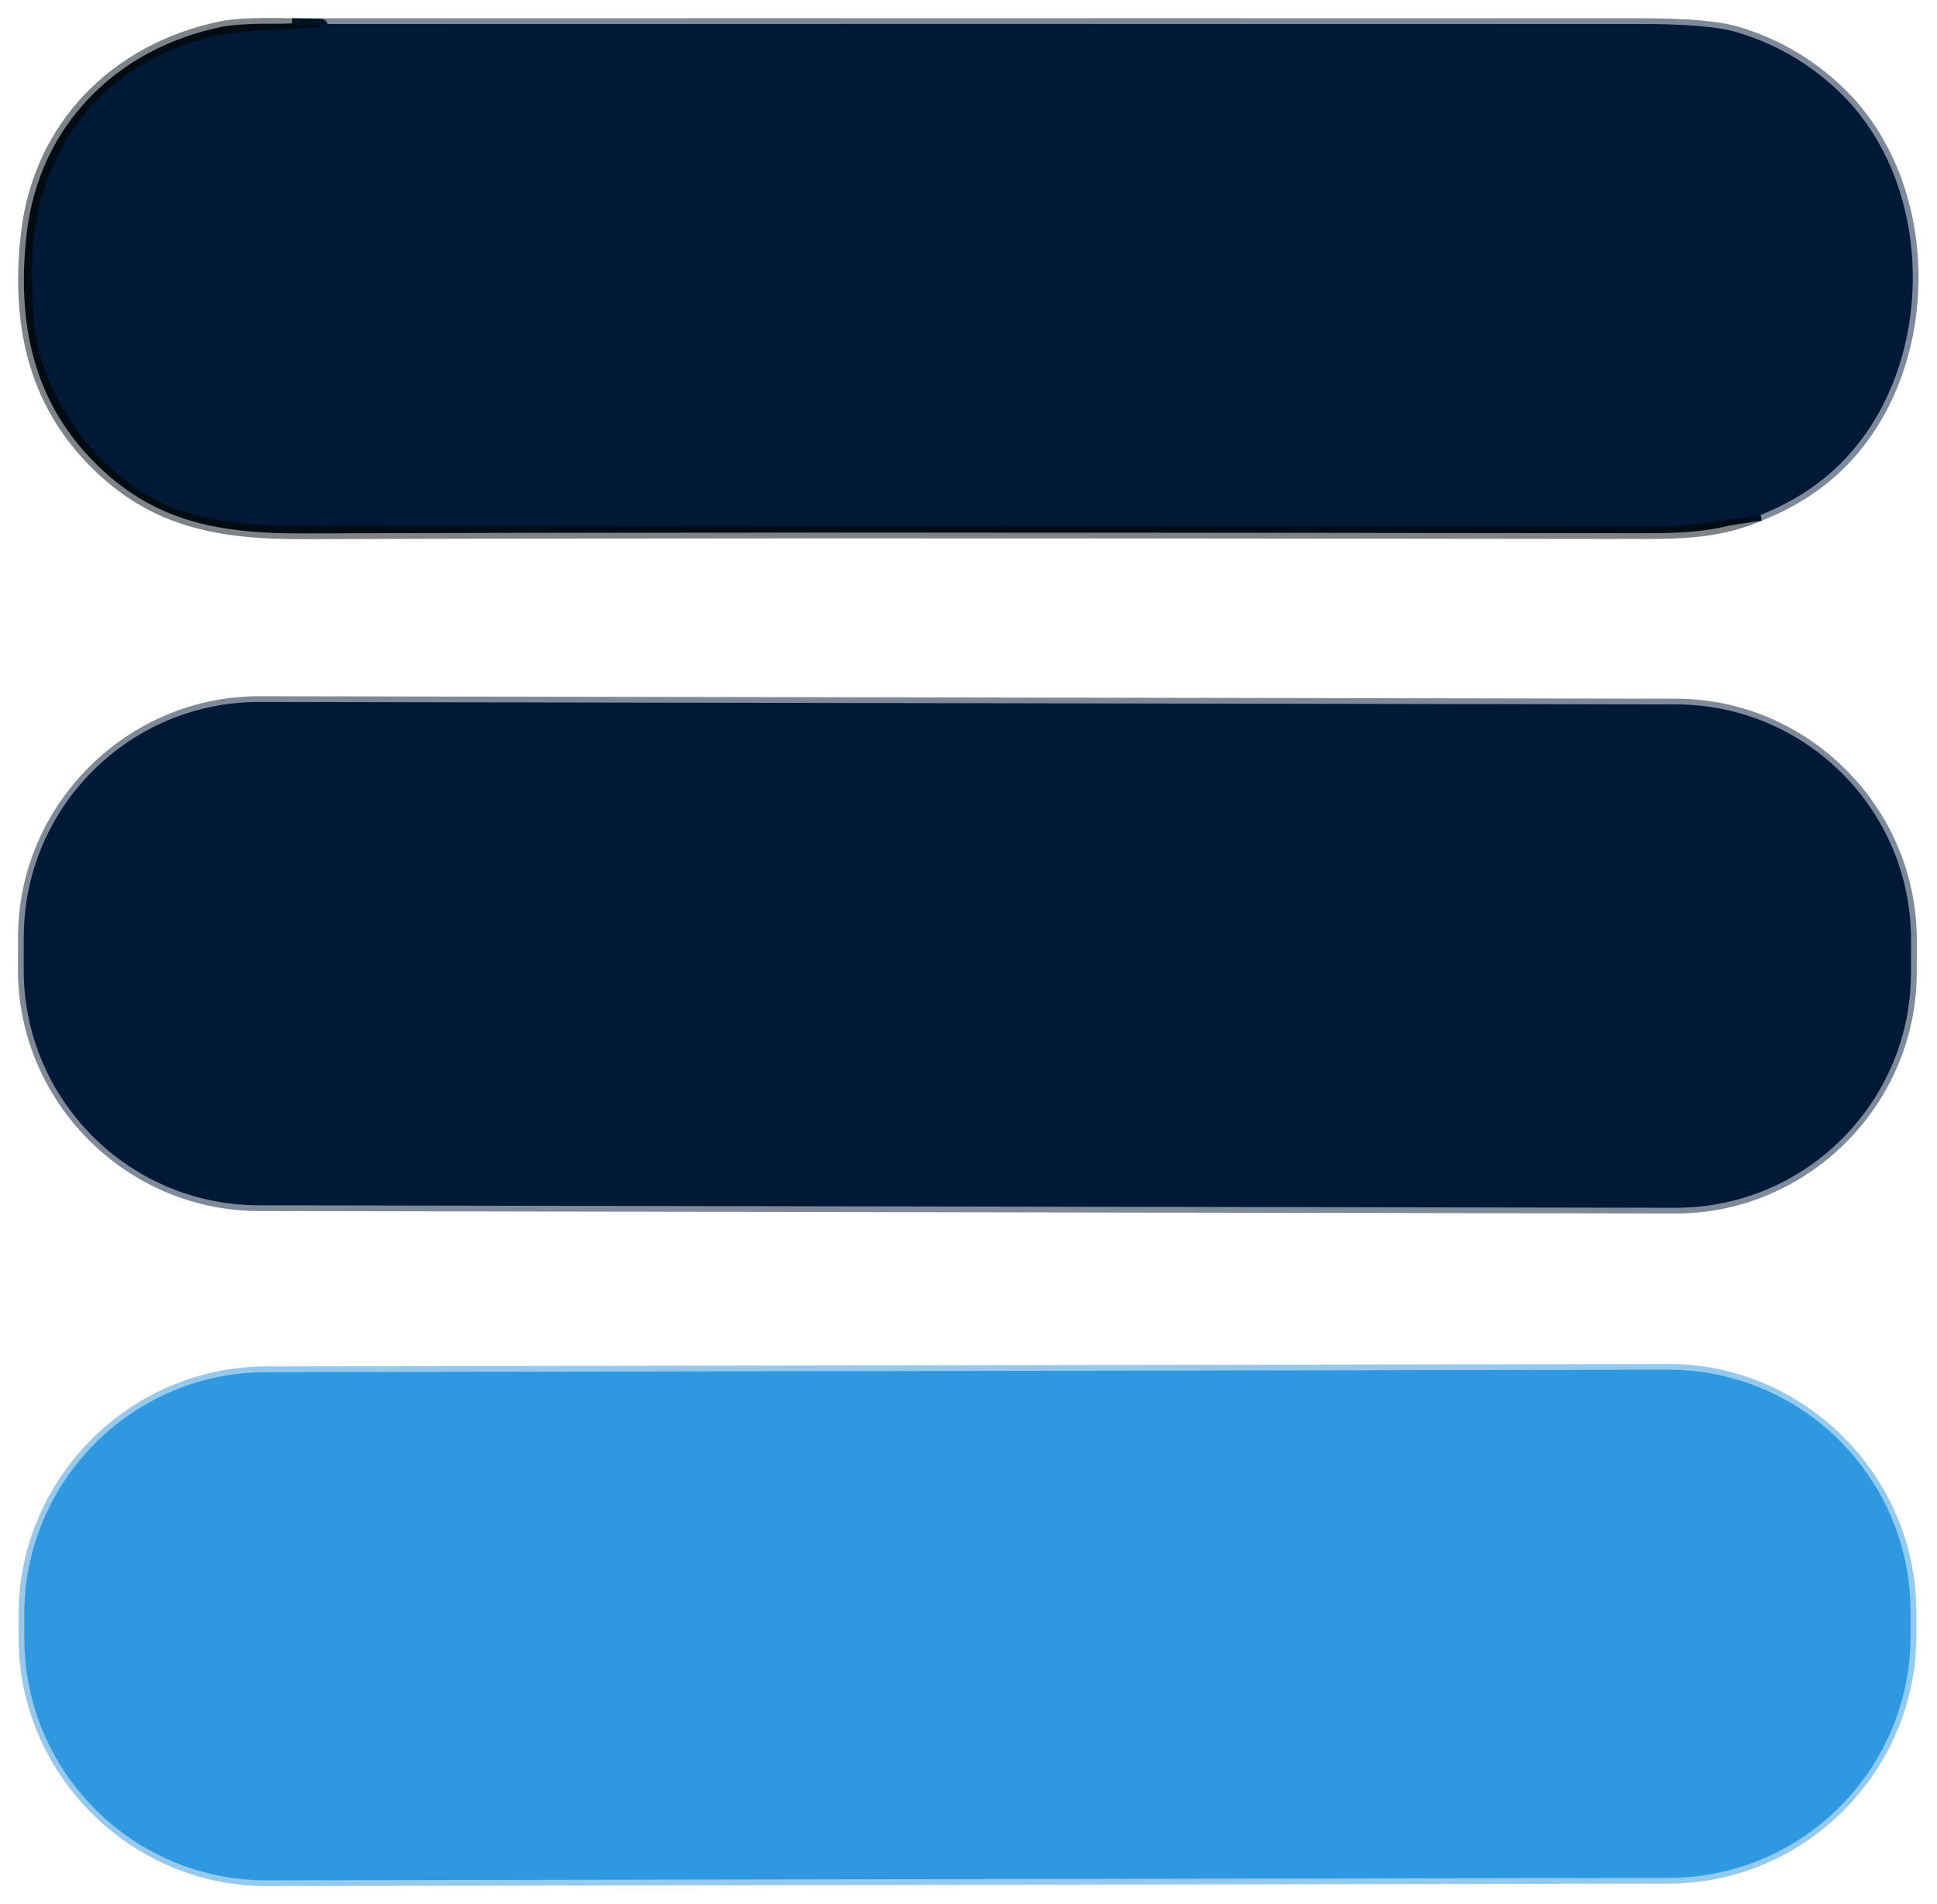
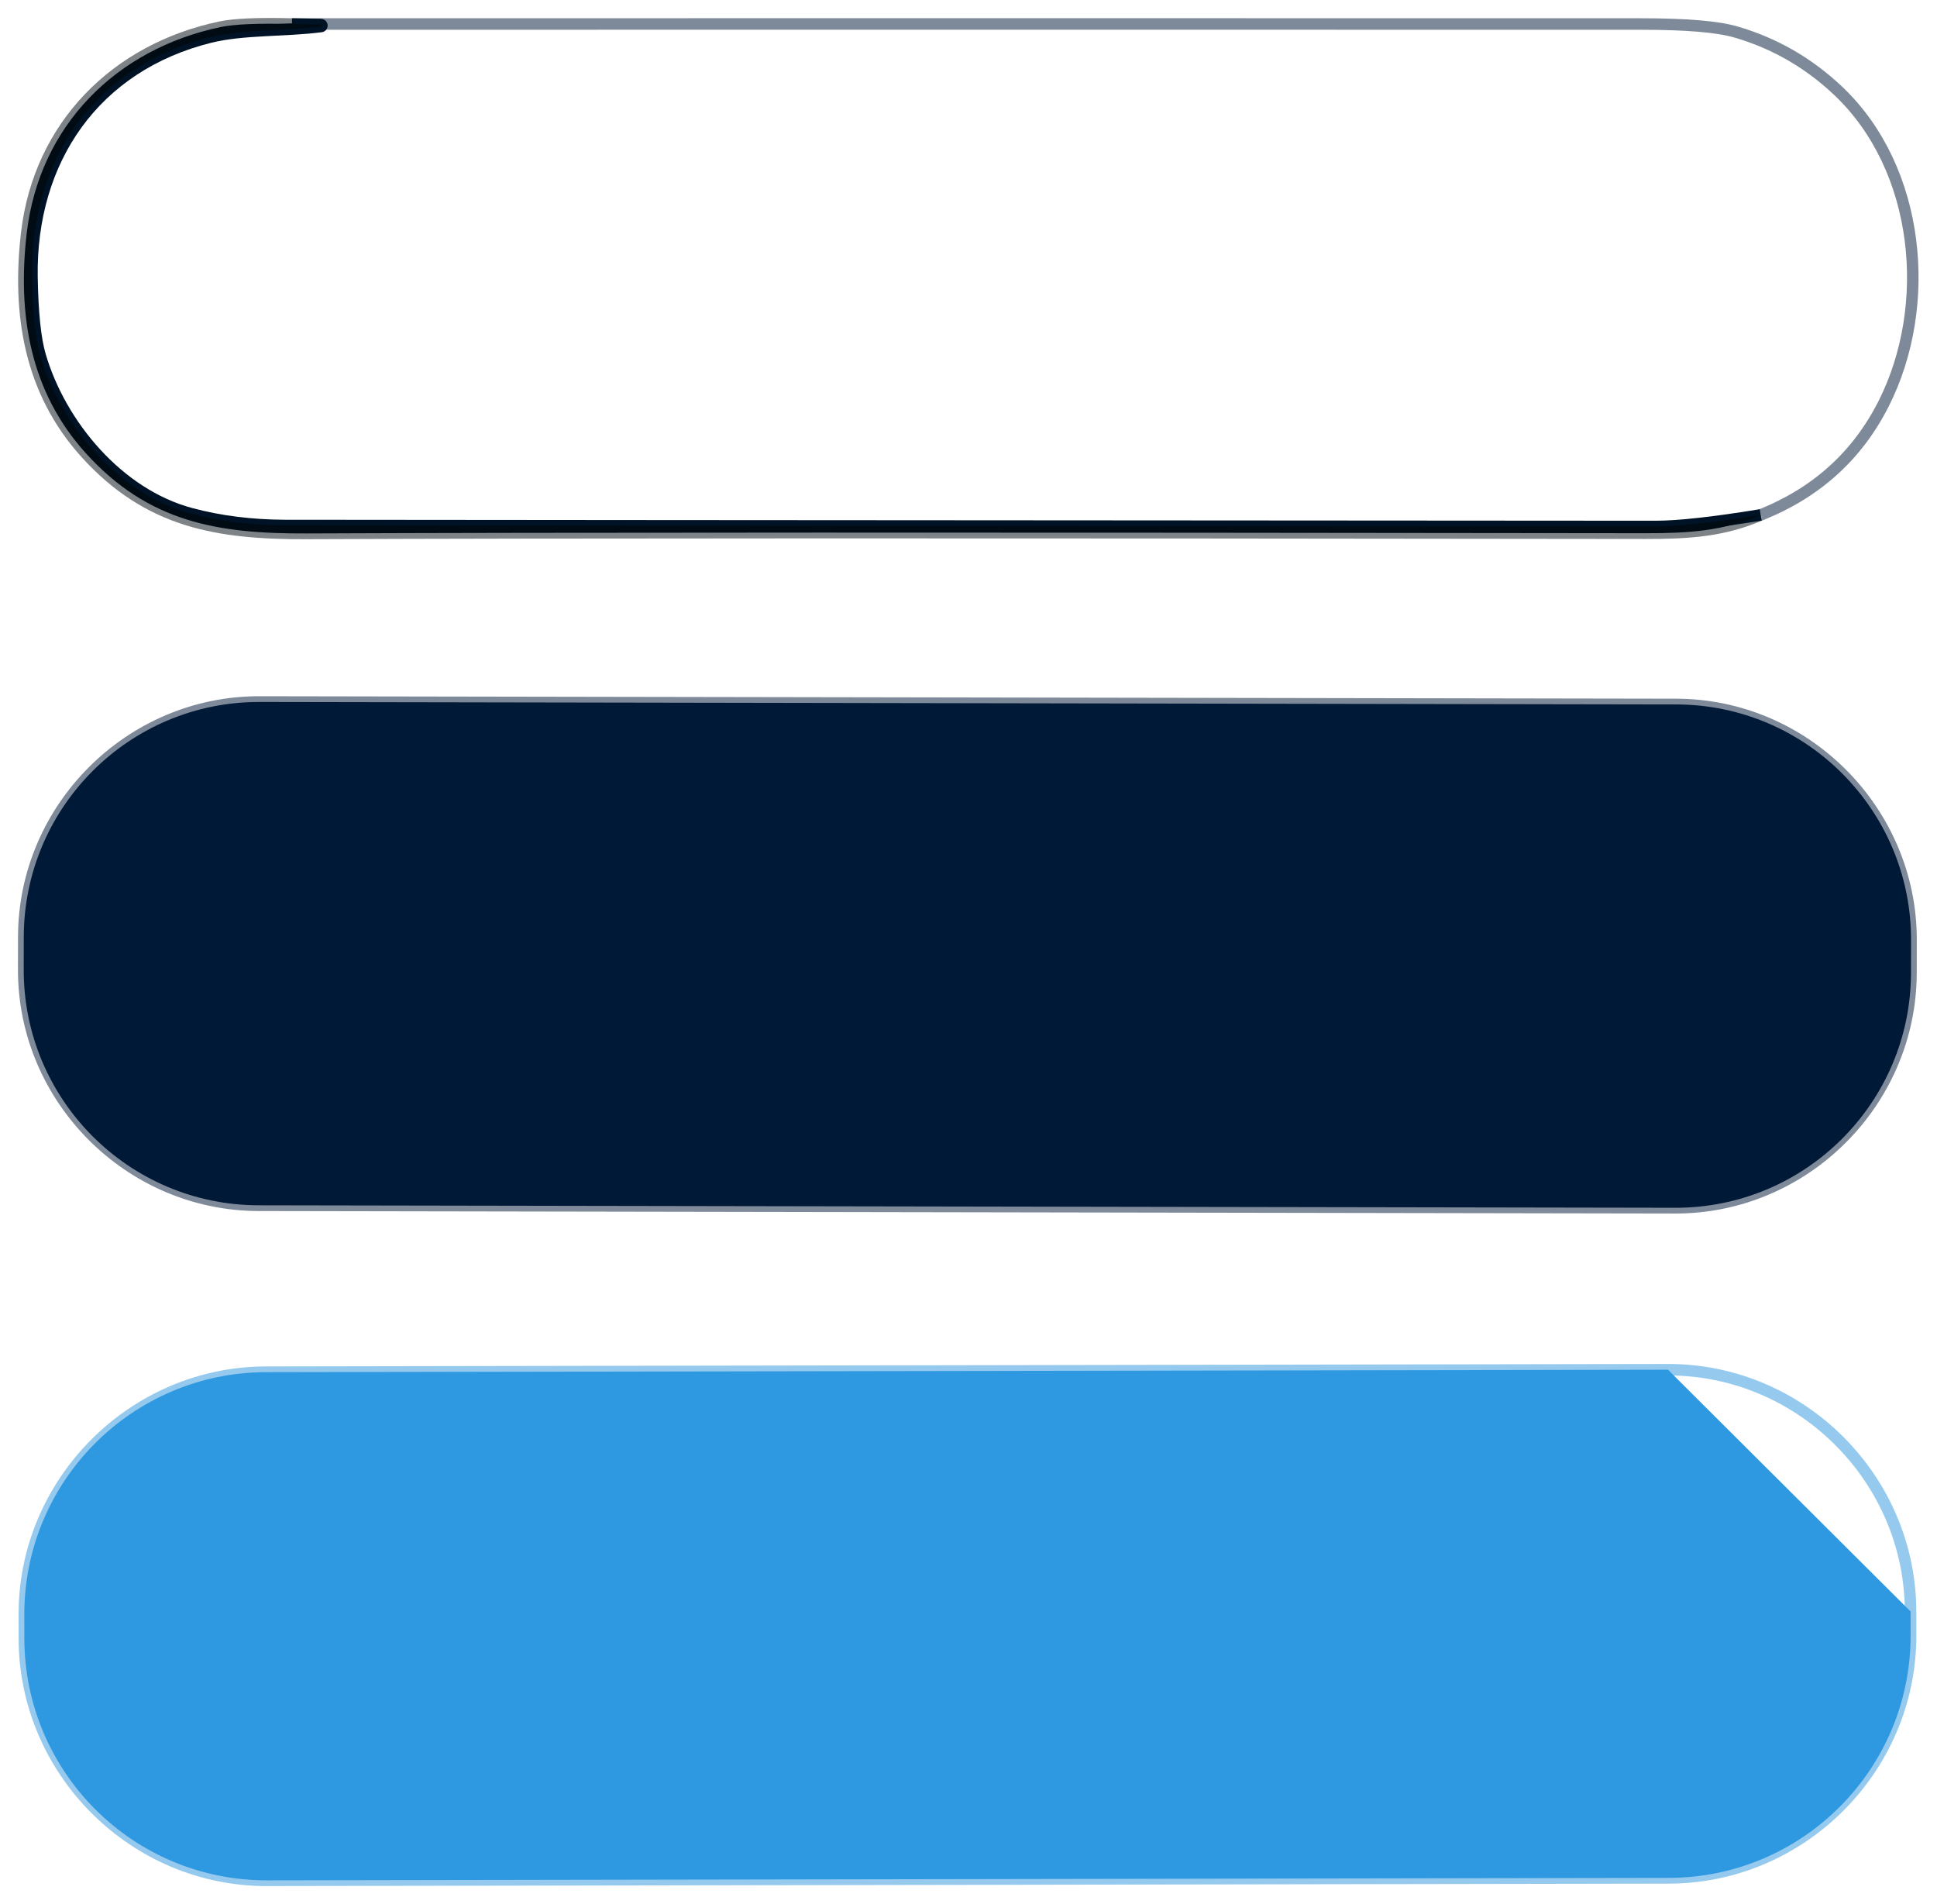
<svg xmlns="http://www.w3.org/2000/svg" width="100%" height="100%" viewBox="0 0 1052 1034" version="1.1" xml:space="preserve" style="fill-rule:evenodd;clip-rule:evenodd;">
  <path d="M956.243,279.605c30.23,-12.042 52.48,-32.156 66.75,-60.344c26.969,-53.25 20.032,-127.469 -24.5,-169.781c-16.166,-15.334 -34.76,-26.042 -55.781,-32.125c-9.854,-2.875 -26.989,-4.313 -51.406,-4.313c-244.25,-0.062 -488.511,-0.062 -732.781,0" style="fill:none;fill-rule:nonzero;stroke:#7e8a99;stroke-width:6.25px;" />
  <path d="M158.525,13.042c-18.25,-0.458 -31.094,0.084 -38.532,1.625c-57.062,11.875 -98.656,53.719 -105.468,111.875c-5.157,44.25 1.781,86.063 32.031,119.5c33.844,37.375 71.25,43.844 119.906,43.625c128.521,-0.562 370.969,-0.604 727.344,-0.125c23.25,0.032 42.156,-1.156 62.437,-9.937" style="fill:none;fill-rule:nonzero;stroke:#7e8387;stroke-width:6.25px;" />
  <path d="M158.525,13.042l15.718,0.282c0.319,0.014 0.578,0.259 0.594,0.562l0,0.031c0.016,0.229 -0.163,0.436 -0.406,0.469c-19.875,2.563 -42.313,1.344 -60.219,5.75c-63.031,15.594 -97.844,66.844 -96.844,130.188c0.313,19.479 1.792,33.739 4.438,42.781c11.031,37.594 42.437,75.25 81.75,85.781c15.833,4.25 32.927,6.406 51.281,6.469c27.292,0.062 275.427,0.239 744.406,0.531c12.355,0 31.355,-2.094 57,-6.281" style="fill:none;fill-rule:nonzero;stroke:#001225;stroke-width:6.25px;" />
  <path d="M1037.91,510.53c0,-0.074 0,-0.148 0,-0.223c0,-70.014 -57.543,-127.659 -127.558,-127.781l-769.436,-1.342c-0.074,-0.001 -0.149,-0.001 -0.223,-0.001c-70.015,0 -127.659,57.544 -127.781,127.559l-0.031,17.75c-0,0.074 -0,0.148 -0,0.223c-0,70.014 57.544,127.659 127.558,127.781l769.436,1.343c0.075,-0 0.149,-0 0.223,-0c70.015,-0 127.659,-57.544 127.781,-127.559l0.031,-17.75" style="fill:none;fill-rule:nonzero;stroke:#7e8a99;stroke-width:6.25px;" />
  <path d="M1037.64,875.054c-0.125,-72.138 -59.59,-131.396 -131.729,-131.27l-761.436,1.329c-72.052,0.126 -131.271,59.448 -131.271,131.5c0,0.077 0,0.153 0,0.23l0.023,12.937c0.126,72.139 59.591,131.396 131.729,131.27l761.437,-1.329c72.052,-0.125 131.27,-59.447 131.27,-131.499c0,-0.077 0,-0.154 0,-0.23l-0.023,-12.938" style="fill:none;fill-rule:nonzero;stroke:#95caee;stroke-width:6.25px;" />
  <path d="M158.525,13.042l15.718,0.282c0.319,0.014 0.578,0.259 0.594,0.562l0,0.031c0.016,0.229 -0.163,0.436 -0.406,0.469c-19.875,2.563 -42.313,1.344 -60.219,5.75c-63.031,15.594 -97.844,66.844 -96.844,130.188c0.313,19.479 1.792,33.739 4.438,42.781c11.031,37.594 42.437,75.25 81.75,85.781c15.833,4.25 32.927,6.406 51.281,6.469c27.292,0.062 275.427,0.239 744.406,0.531c12.355,0 31.355,-2.094 57,-6.281c-20.281,8.781 -39.187,9.969 -62.437,9.937c-356.375,-0.479 -598.823,-0.437 -727.344,0.125c-48.656,0.219 -86.062,-6.25 -119.906,-43.625c-30.25,-33.437 -37.188,-75.25 -32.031,-119.5c6.812,-58.156 48.406,-100 105.468,-111.875c7.438,-1.541 20.282,-2.083 38.532,-1.625Z" style="fill:#000b13;fill-rule:nonzero;" />
-   <path d="M956.243,279.605c-25.645,4.187 -44.645,6.281 -57,6.281c-468.979,-0.292 -717.114,-0.469 -744.406,-0.531c-18.354,-0.063 -35.448,-2.219 -51.281,-6.469c-39.313,-10.531 -70.719,-48.187 -81.75,-85.781c-2.646,-9.042 -4.125,-23.302 -4.438,-42.781c-1,-63.344 33.813,-114.594 96.844,-130.188c17.906,-4.406 40.344,-3.187 60.219,-5.75c0.243,-0.033 0.422,-0.24 0.406,-0.469l0,-0.031c-0.016,-0.303 -0.275,-0.548 -0.594,-0.562l-15.718,-0.282c244.27,-0.062 488.531,-0.062 732.781,0c24.417,0 41.552,1.438 51.406,4.313c21.021,6.083 39.615,16.791 55.781,32.125c44.532,42.312 51.469,116.531 24.5,169.781c-14.27,28.188 -36.52,48.302 -66.75,60.344Z" style="fill:#001937;fill-rule:nonzero;" />
  <path d="M1037.91,510.531l-0.031,17.749c-0.123,70.525 -57.479,127.682 -128.004,127.559l-769.436,-1.343c-70.524,-0.123 -127.681,-57.48 -127.558,-128.004l0.031,-17.75c0.123,-70.525 57.48,-127.682 128.004,-127.558l769.436,1.342c70.525,0.124 127.681,57.48 127.558,128.005Z" style="fill:#001937;" />
-   <path d="M1037.64,875.055l0.022,12.937c0.127,72.577 -58.693,131.603 -131.27,131.729l-761.437,1.329c-72.576,0.127 -131.602,-58.693 -131.729,-131.27l-0.022,-12.937c-0.127,-72.577 58.693,-131.603 131.27,-131.73l761.436,-1.329c72.577,-0.126 131.603,58.694 131.73,131.271Z" style="fill:#2e98e1;" />
+   <path d="M1037.64,875.055l0.022,12.937c0.127,72.577 -58.693,131.603 -131.27,131.729l-761.437,1.329c-72.576,0.127 -131.602,-58.693 -131.729,-131.27l-0.022,-12.937c-0.127,-72.577 58.693,-131.603 131.27,-131.73l761.436,-1.329Z" style="fill:#2e98e1;" />
</svg>